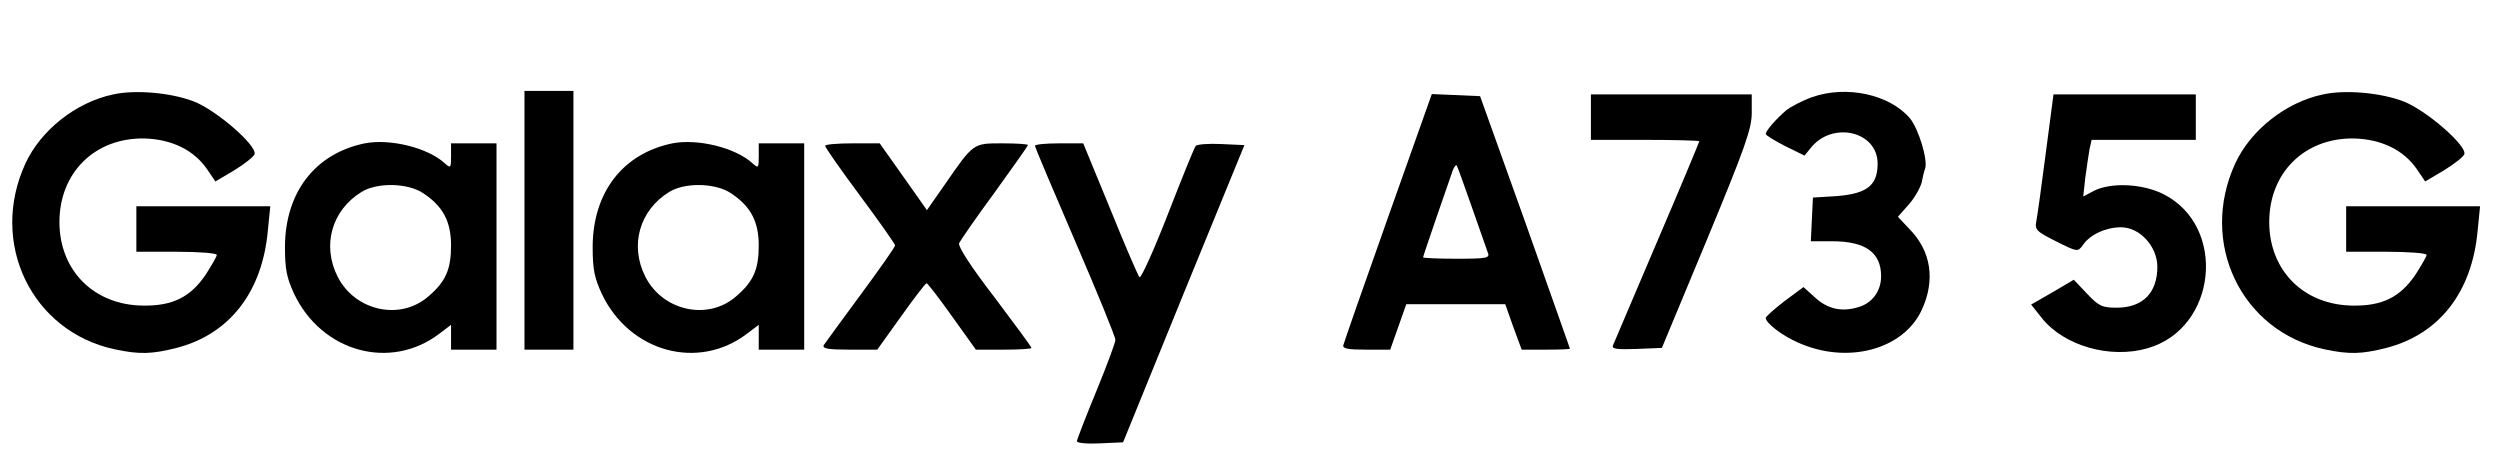
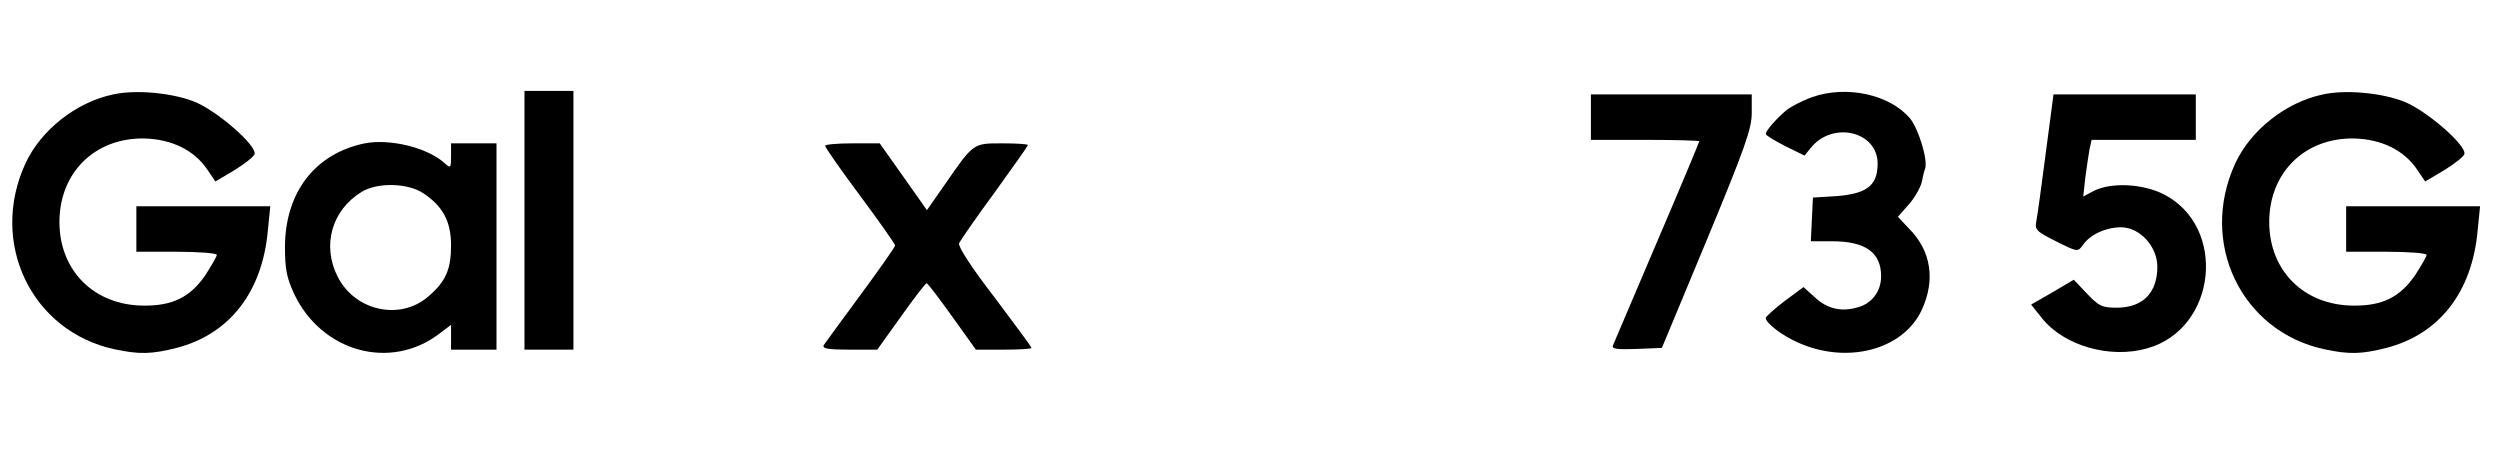
<svg xmlns="http://www.w3.org/2000/svg" version="1.0" width="715pt" height="133pt" viewBox="0 0 715 133" preserveAspectRatio="xMidYMid meet">
  <g transform="translate(0,133) scale(0.1,-0.1)" fill="#000000" stroke="none">
    <path d="M324 1060 c-106 -22 -207 -102 -251 -197 -105 -227 17 -481 255 -532 71 -15 106 -14 177 4 151 39 245 159 261 335 l7 70 -192 0 -191 0 0 -65 0 -65 115 0 c63 0 115 -4 115 -9 0 -5 -15 -30 -32 -57 -44 -64 -94 -89 -178 -88 -141 1 -240 100 -240 239 0 141 101 241 242 239 79 -2 143 -33 181 -89 l23 -34 54 32 c29 18 55 38 58 46 8 24 -109 126 -174 151 -65 25 -167 34 -230 20z" />
    <path d="M1500 700 l0 -370 70 0 70 0 0 370 0 370 -70 0 -70 0 0 -370z" />
    <path d="M5182 1052 c-28 -10 -62 -28 -74 -38 -30 -26 -57 -57 -58 -67 0 -4 25 -19 56 -35 l55 -27 17 21 c62 79 192 49 192 -44 0 -66 -34 -89 -135 -94 l-50 -3 -3 -62 -3 -63 61 0 c95 0 140 -32 140 -100 0 -43 -26 -78 -67 -89 -48 -14 -88 -4 -124 30 l-31 28 -54 -40 c-30 -23 -54 -45 -54 -48 0 -15 47 -51 93 -71 141 -63 300 -20 353 93 40 86 27 169 -35 232 l-33 35 31 35 c17 19 33 48 37 63 3 15 7 33 10 40 8 26 -19 113 -43 143 -58 69 -182 96 -281 61z" />
    <path d="M6644 1060 c-106 -22 -207 -102 -251 -197 -105 -227 17 -481 255 -532 71 -15 106 -14 177 4 151 39 245 159 261 335 l7 70 -192 0 -191 0 0 -65 0 -65 115 0 c63 0 115 -4 115 -9 0 -5 -15 -30 -32 -57 -44 -64 -94 -89 -178 -88 -141 1 -240 100 -240 239 0 141 101 241 242 239 79 -2 143 -33 181 -89 l23 -34 54 32 c29 18 55 38 58 46 8 24 -109 126 -174 151 -65 25 -167 34 -230 20z" />
-     <path d="M3970 709 c-69 -194 -126 -358 -128 -366 -3 -10 13 -13 65 -13 l69 0 23 65 23 65 142 0 141 0 23 -65 24 -65 69 0 c38 0 69 1 69 3 0 1 -58 164 -128 362 l-129 360 -69 3 -69 3 -125 -352z m239 30 c22 -62 43 -122 46 -131 7 -16 -2 -18 -89 -18 -53 0 -96 2 -96 4 0 4 74 218 85 249 4 10 9 16 11 14 2 -2 21 -55 43 -118z" />
    <path d="M4550 995 l0 -65 155 0 c85 0 155 -2 155 -4 0 -2 -54 -132 -121 -288 -66 -155 -123 -289 -126 -296 -4 -10 11 -12 67 -10 l73 3 129 310 c109 263 128 317 128 362 l0 53 -230 0 -230 0 0 -65z" />
    <path d="M5851 893 c-12 -93 -24 -180 -27 -195 -5 -25 0 -30 56 -58 62 -31 62 -31 77 -11 20 30 66 51 109 51 54 0 104 -55 104 -113 0 -74 -41 -116 -114 -117 -44 0 -53 4 -87 40 l-38 40 -61 -36 -61 -35 31 -39 c63 -79 195 -117 302 -86 199 57 228 349 45 441 -60 30 -150 34 -199 9 l-30 -16 6 54 c4 29 9 65 12 81 l6 27 149 0 149 0 0 65 0 65 -204 0 -203 0 -22 -167z" />
    <path d="M1043 920 c-141 -29 -227 -139 -228 -295 0 -66 5 -89 26 -135 79 -167 276 -221 416 -114 l33 25 0 -35 0 -36 65 0 65 0 0 295 0 295 -65 0 -65 0 0 -37 c0 -34 -1 -35 -18 -20 -49 45 -157 71 -229 57z m168 -143 c56 -37 79 -81 79 -149 0 -68 -15 -103 -64 -145 -80 -71 -210 -43 -260 55 -46 90 -17 191 68 243 45 28 133 26 177 -4z" />
-     <path d="M1923 920 c-141 -29 -227 -139 -228 -295 0 -66 5 -89 26 -135 79 -167 276 -221 416 -114 l33 25 0 -35 0 -36 65 0 65 0 0 295 0 295 -65 0 -65 0 0 -37 c0 -34 -1 -35 -18 -20 -49 45 -157 71 -229 57z m168 -143 c56 -37 79 -81 79 -149 0 -68 -15 -103 -64 -145 -80 -71 -210 -43 -260 55 -46 90 -17 191 68 243 45 28 133 26 177 -4z" />
    <path d="M2360 913 c0 -5 45 -69 100 -143 55 -74 100 -138 100 -142 0 -4 -44 -67 -98 -140 -54 -73 -102 -139 -106 -145 -5 -10 12 -13 73 -13 l80 0 68 95 c37 52 70 95 73 95 3 0 36 -43 73 -95 l68 -95 80 0 c43 0 79 2 79 5 0 3 -48 68 -106 145 -68 88 -104 145 -101 154 4 9 49 74 102 146 52 72 95 133 95 135 0 3 -33 5 -73 5 -84 0 -82 2 -165 -118 l-51 -73 -67 95 -68 96 -78 0 c-43 0 -78 -3 -78 -7z" />
-     <path d="M2960 913 c0 -4 52 -127 115 -273 63 -146 115 -273 115 -282 0 -8 -25 -75 -55 -148 -30 -73 -55 -137 -55 -142 0 -5 30 -8 66 -6 l66 3 173 425 174 425 -66 3 c-36 2 -69 -1 -73 -5 -4 -4 -40 -93 -80 -196 -40 -103 -77 -184 -81 -180 -4 4 -42 92 -84 196 l-77 187 -69 0 c-38 0 -69 -3 -69 -7z" />
  </g>
</svg>